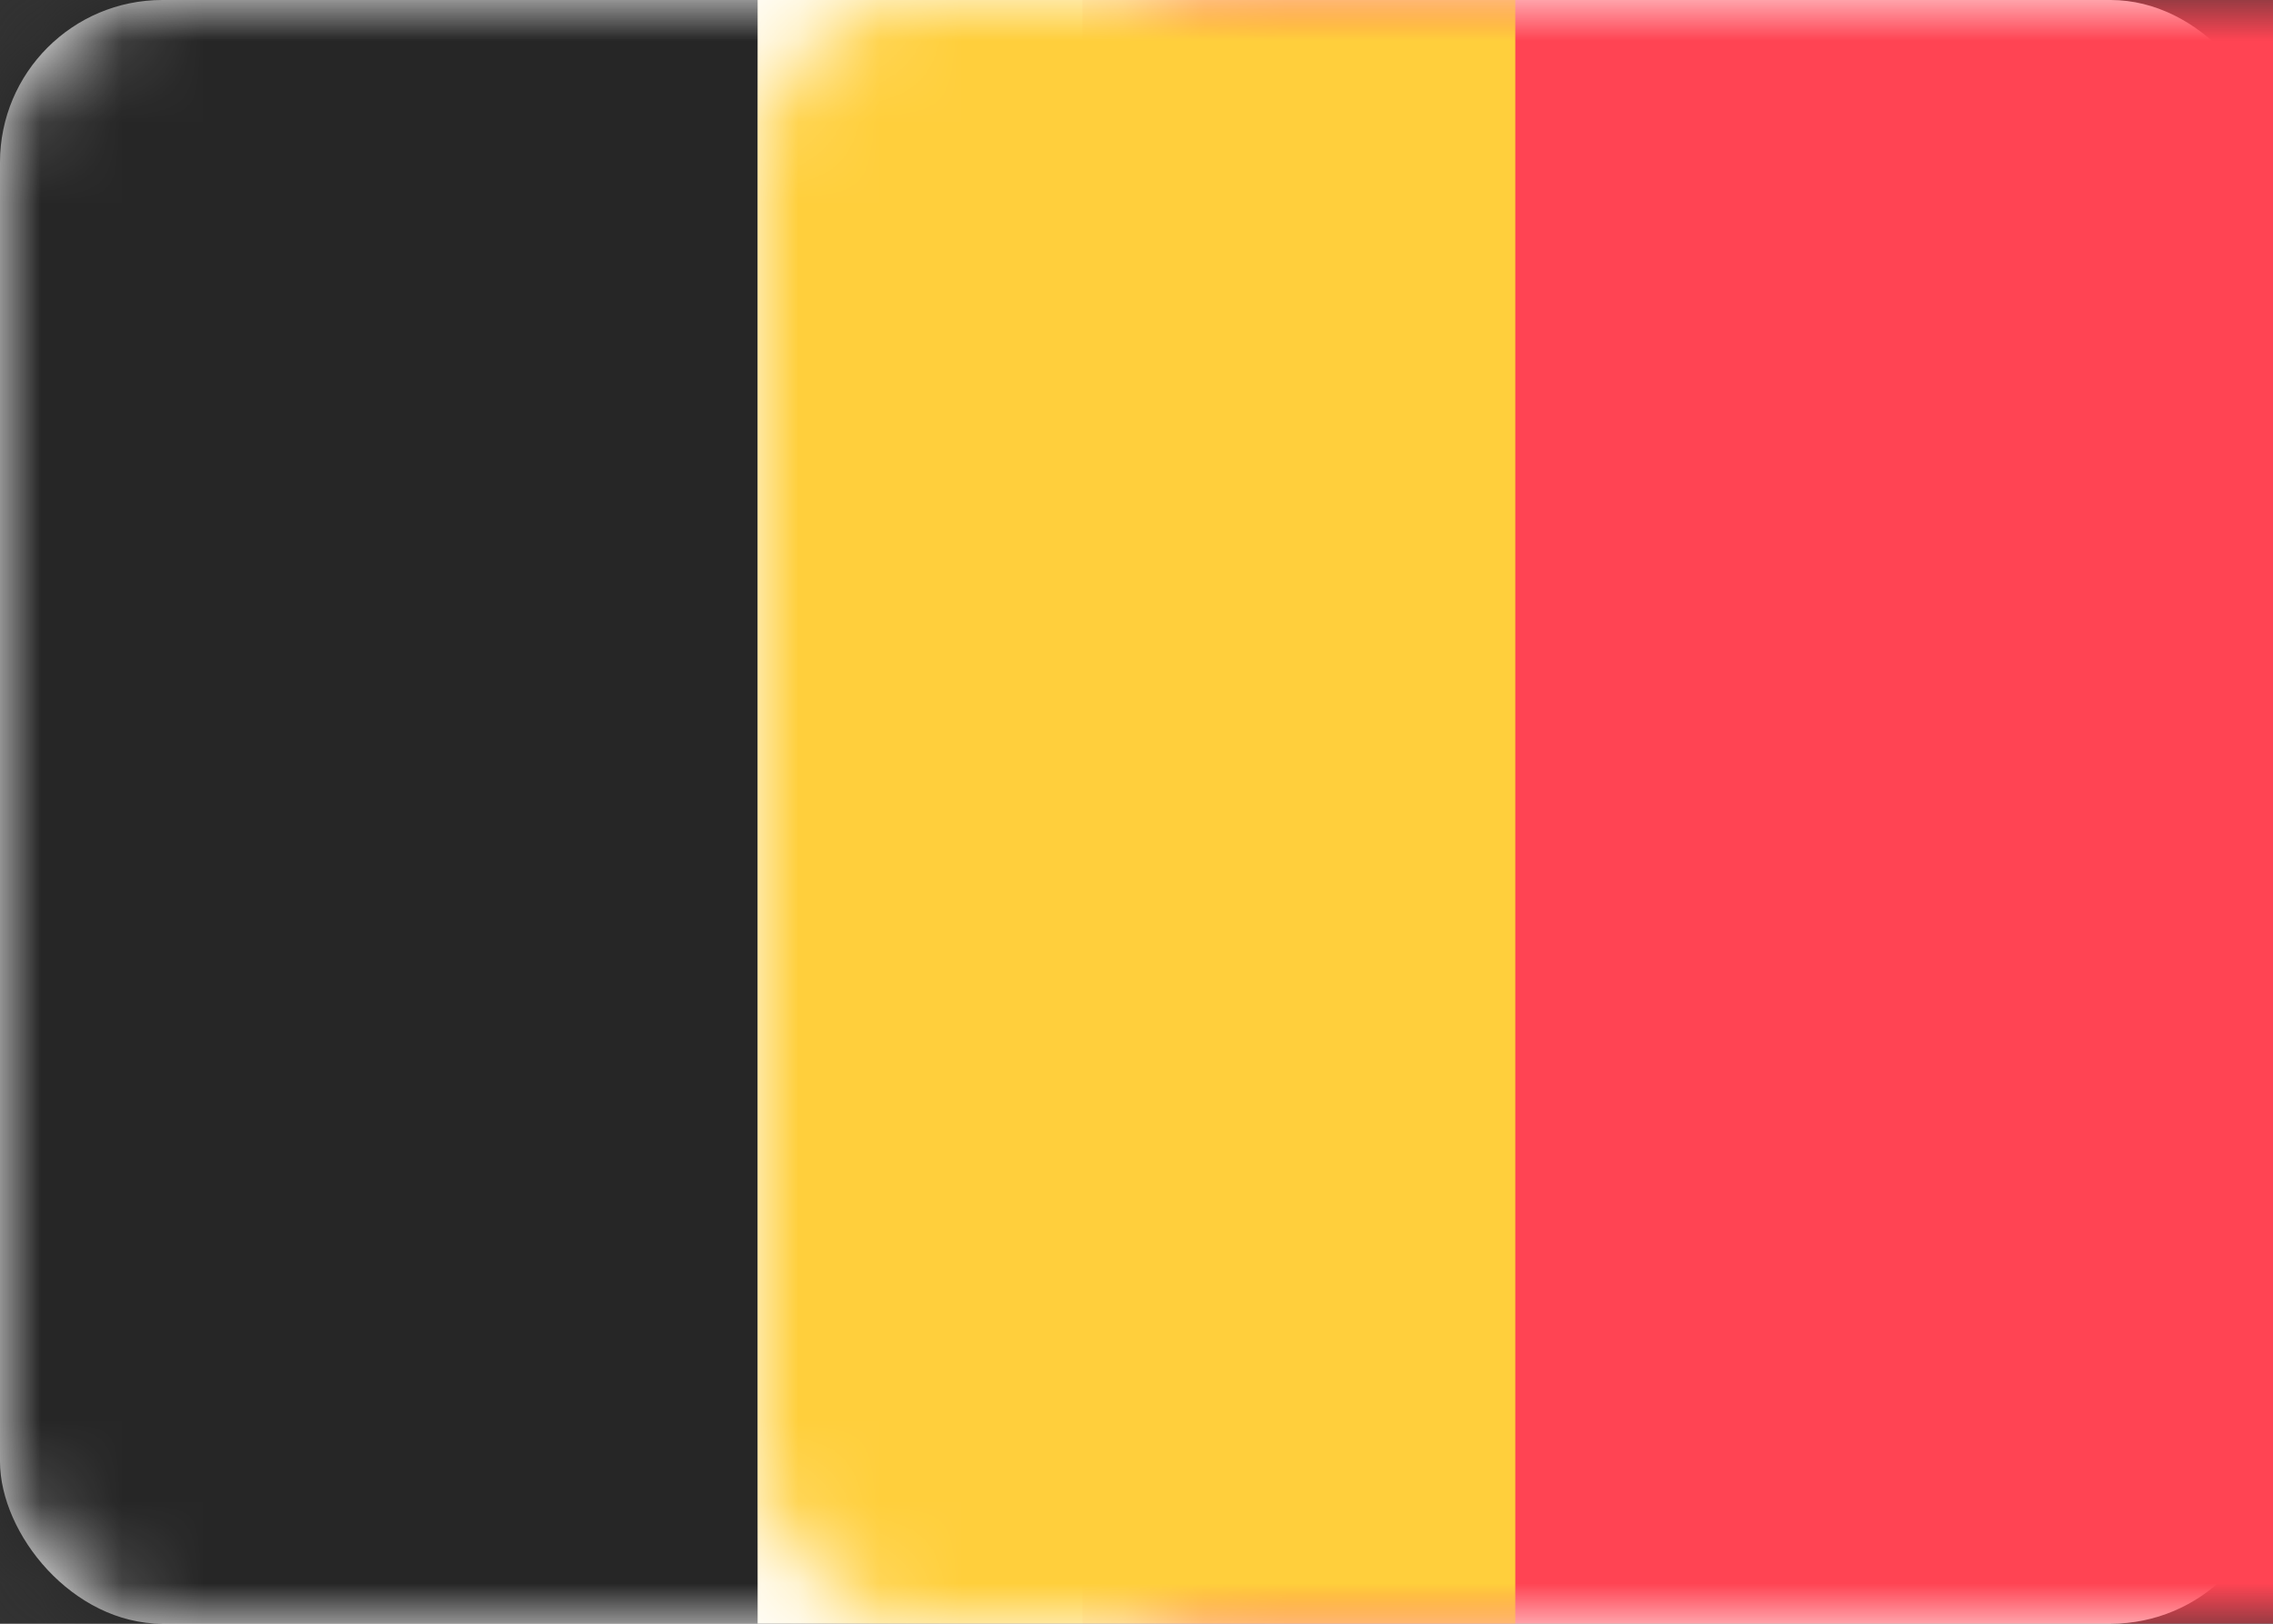
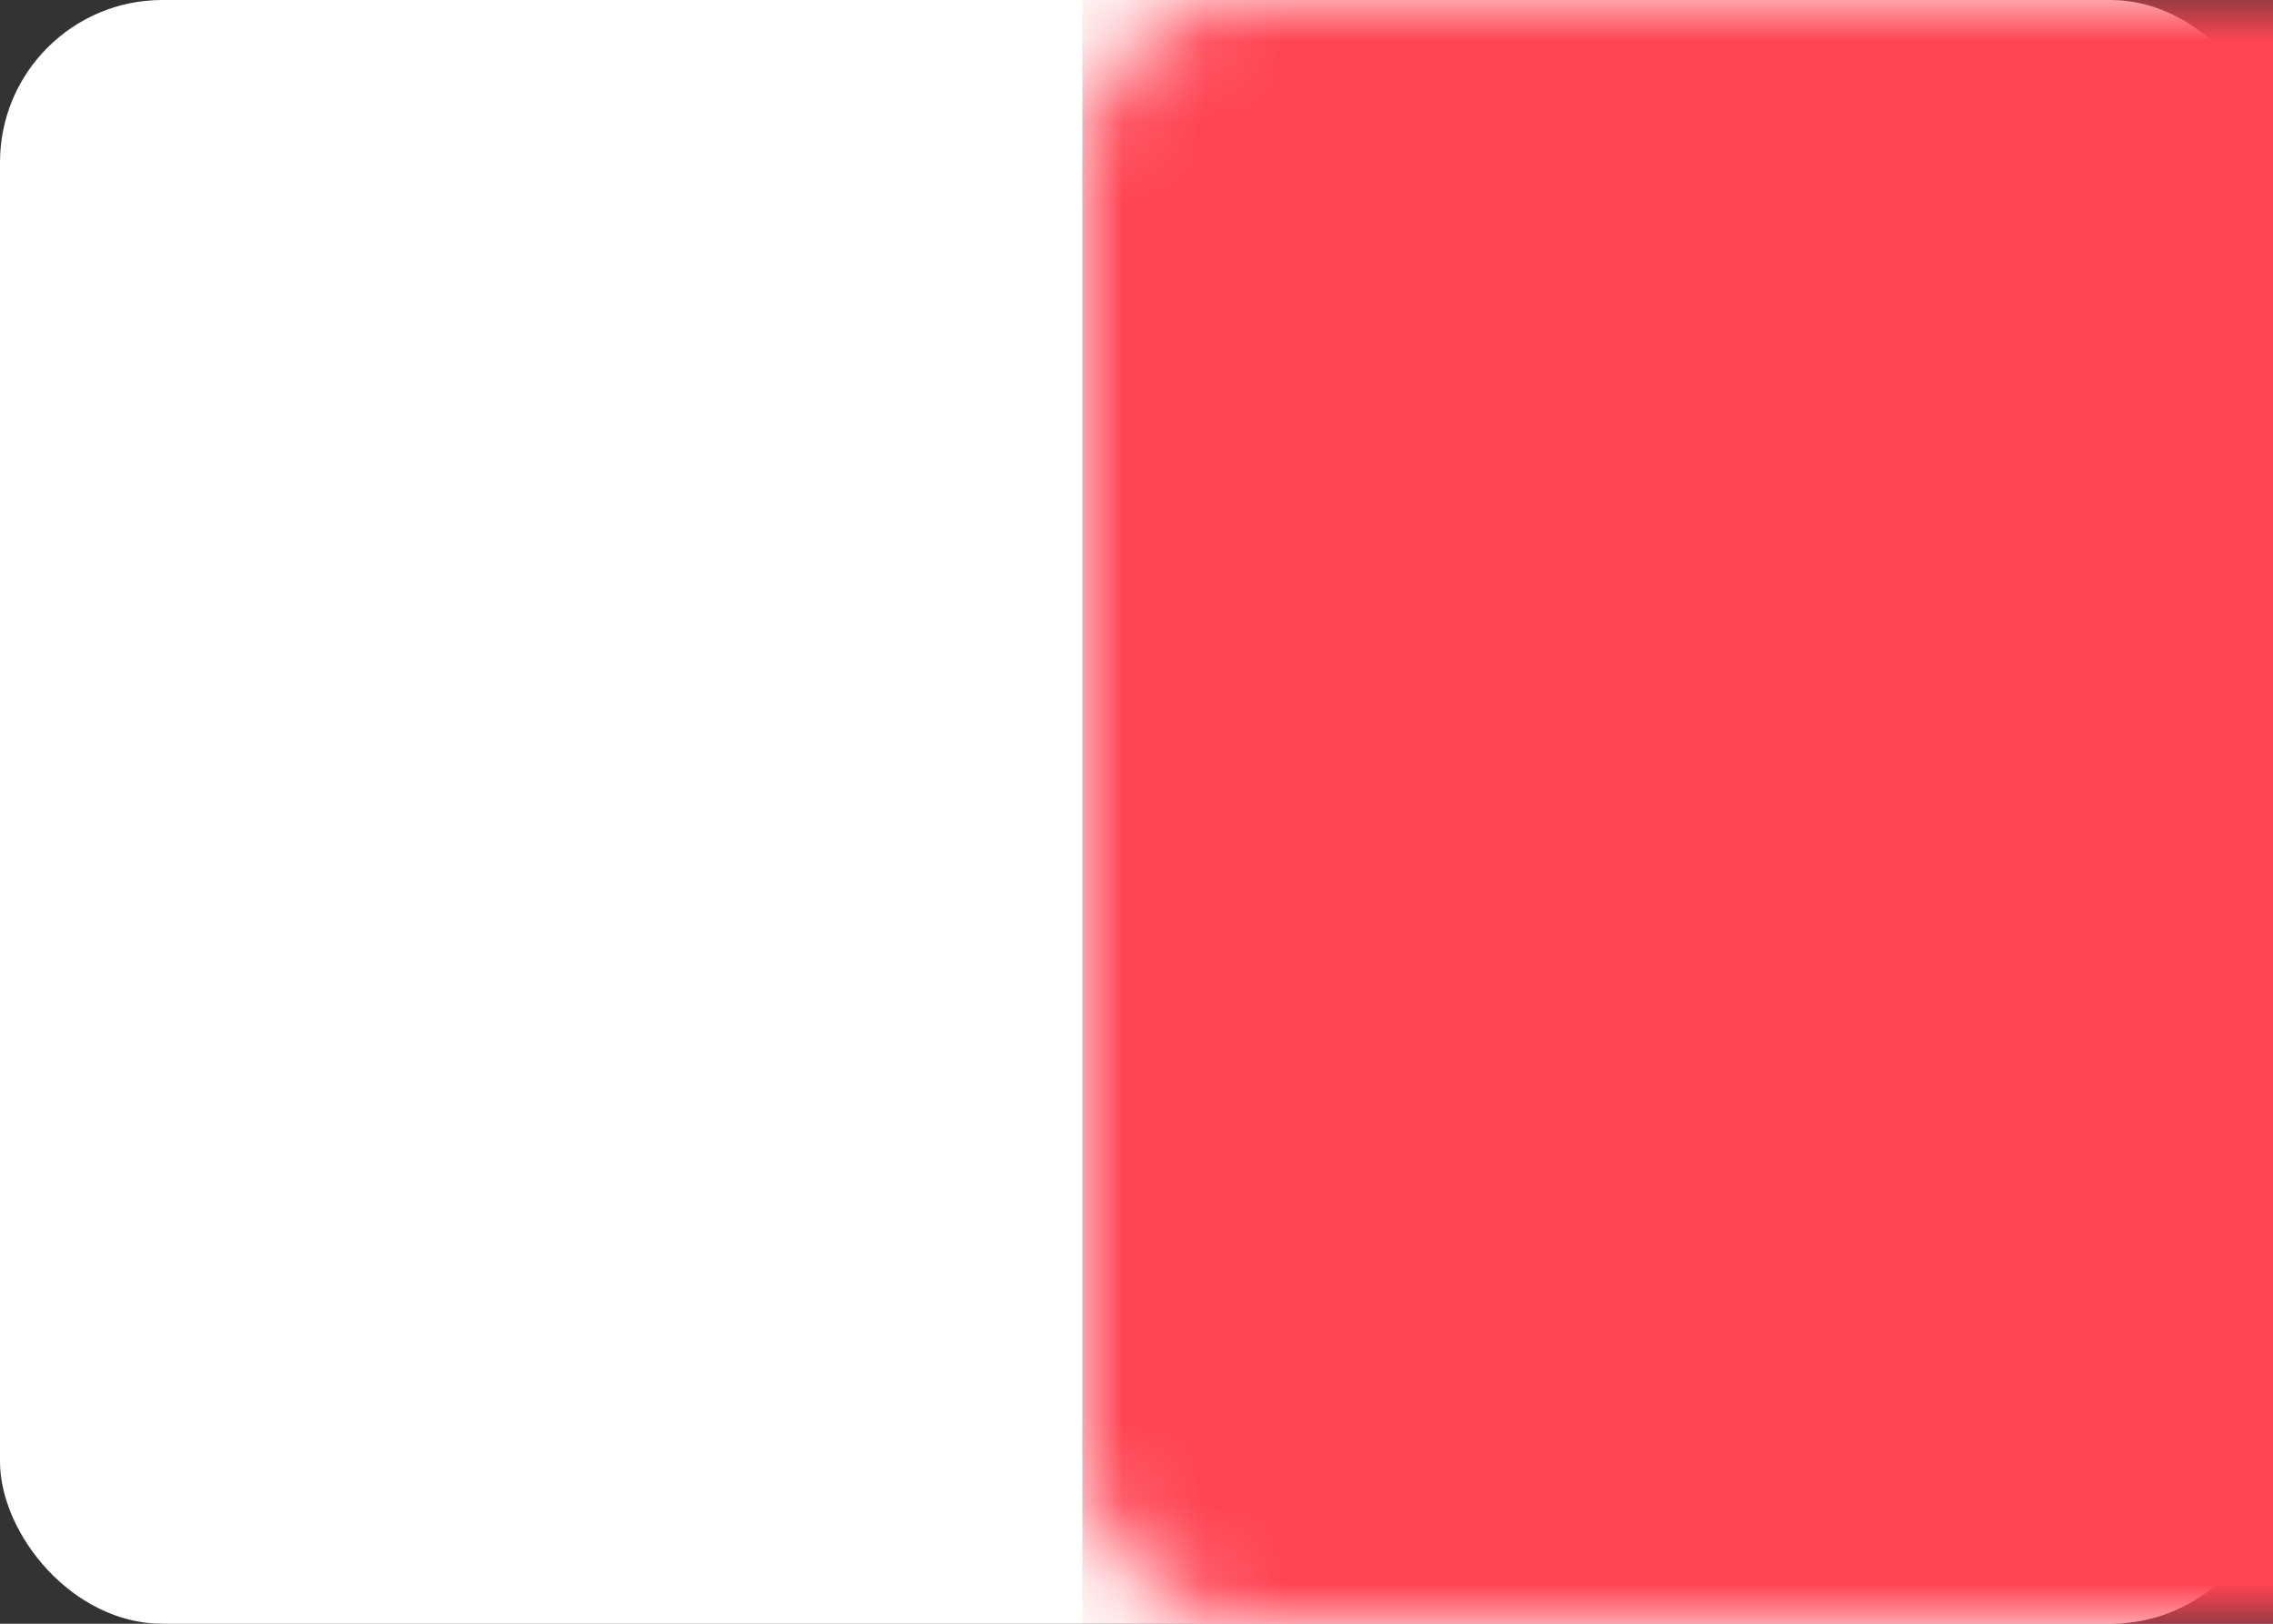
<svg xmlns="http://www.w3.org/2000/svg" xmlns:xlink="http://www.w3.org/1999/xlink" width="28px" height="20px" viewBox="0 0 28 20" version="1.1">
  <rect x="0" y="0" width="28" height="20" fill="#333333" stroke="none" />
  <title>be_flag</title>
  <desc>Created with Sketch.</desc>
  <defs>
    <rect id="path-1" x="0" y="0" width="28" height="20" rx="2" />
  </defs>
  <g id="Page-1" stroke="none" stroke-width="1" fill="none" fill-rule="evenodd">
    <g id="BE">
      <mask id="mask-2" fill="white">
        <use xlink:href="#path-1" />
      </mask>
      <use id="Mask" fill="#FFFFFF" xlink:href="#path-1" />
      <rect id="Mask" fill="#FF4453" mask="url(#mask-2)" x="13.333" y="0" width="14.667" height="20" />
-       <rect id="Rectangle-2" fill="#262626" mask="url(#mask-2)" x="0" y="0" width="9.333" height="20" />
-       <rect id="Rectangle-2-Copy" fill="#FFCF3C" mask="url(#mask-2)" x="9.333" y="0" width="9.333" height="20" />
    </g>
  </g>
</svg>